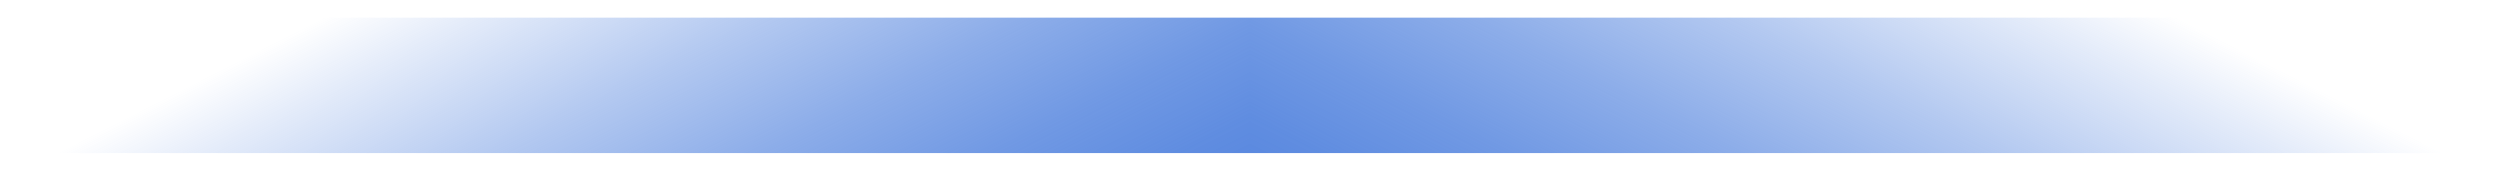
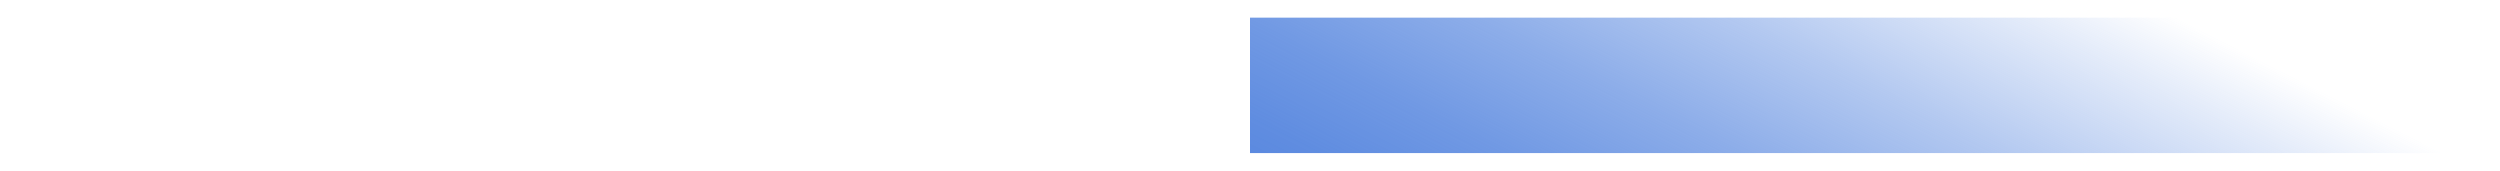
<svg xmlns="http://www.w3.org/2000/svg" xmlns:xlink="http://www.w3.org/1999/xlink" id="Слой_1" data-name="Слой 1" viewBox="0 0 16244.47 1109.33">
  <defs>
    <style>.cls-1{fill:url(#Безымянный_градиент_3);}.cls-2{fill:url(#Безымянный_градиент_3-2);}</style>
    <linearGradient id="Безымянный_градиент_3" x1="3496.62" y1="-594.59" x2="5142.33" y2="2643.73" gradientUnits="userSpaceOnUse">
      <stop offset="0" stop-color="#5988df" stop-opacity="0" />
      <stop offset="0.12" stop-color="#5988df" stop-opacity="0.16" />
      <stop offset="0.36" stop-color="#5988df" stop-opacity="0.46" />
      <stop offset="0.57" stop-color="#5988df" stop-opacity="0.69" />
      <stop offset="0.76" stop-color="#5988df" stop-opacity="0.86" />
      <stop offset="0.91" stop-color="#5988df" stop-opacity="0.96" />
      <stop offset="1" stop-color="#5988df" />
    </linearGradient>
    <linearGradient id="Безымянный_градиент_3-2" x1="3769.53" y1="-5086.15" x2="5415.24" y2="-1847.82" gradientTransform="matrix(1, 0, 0, -1, 7810.22, -3382.22)" xlink:href="#Безымянный_градиент_3" />
  </defs>
-   <rect class="cls-1" x="39.11" y="114.67" width="8083.13" height="880" />
  <rect class="cls-2" x="8122.23" y="114.67" width="8083.13" height="880" transform="translate(24327.59 1109.33) rotate(180)" />
</svg>